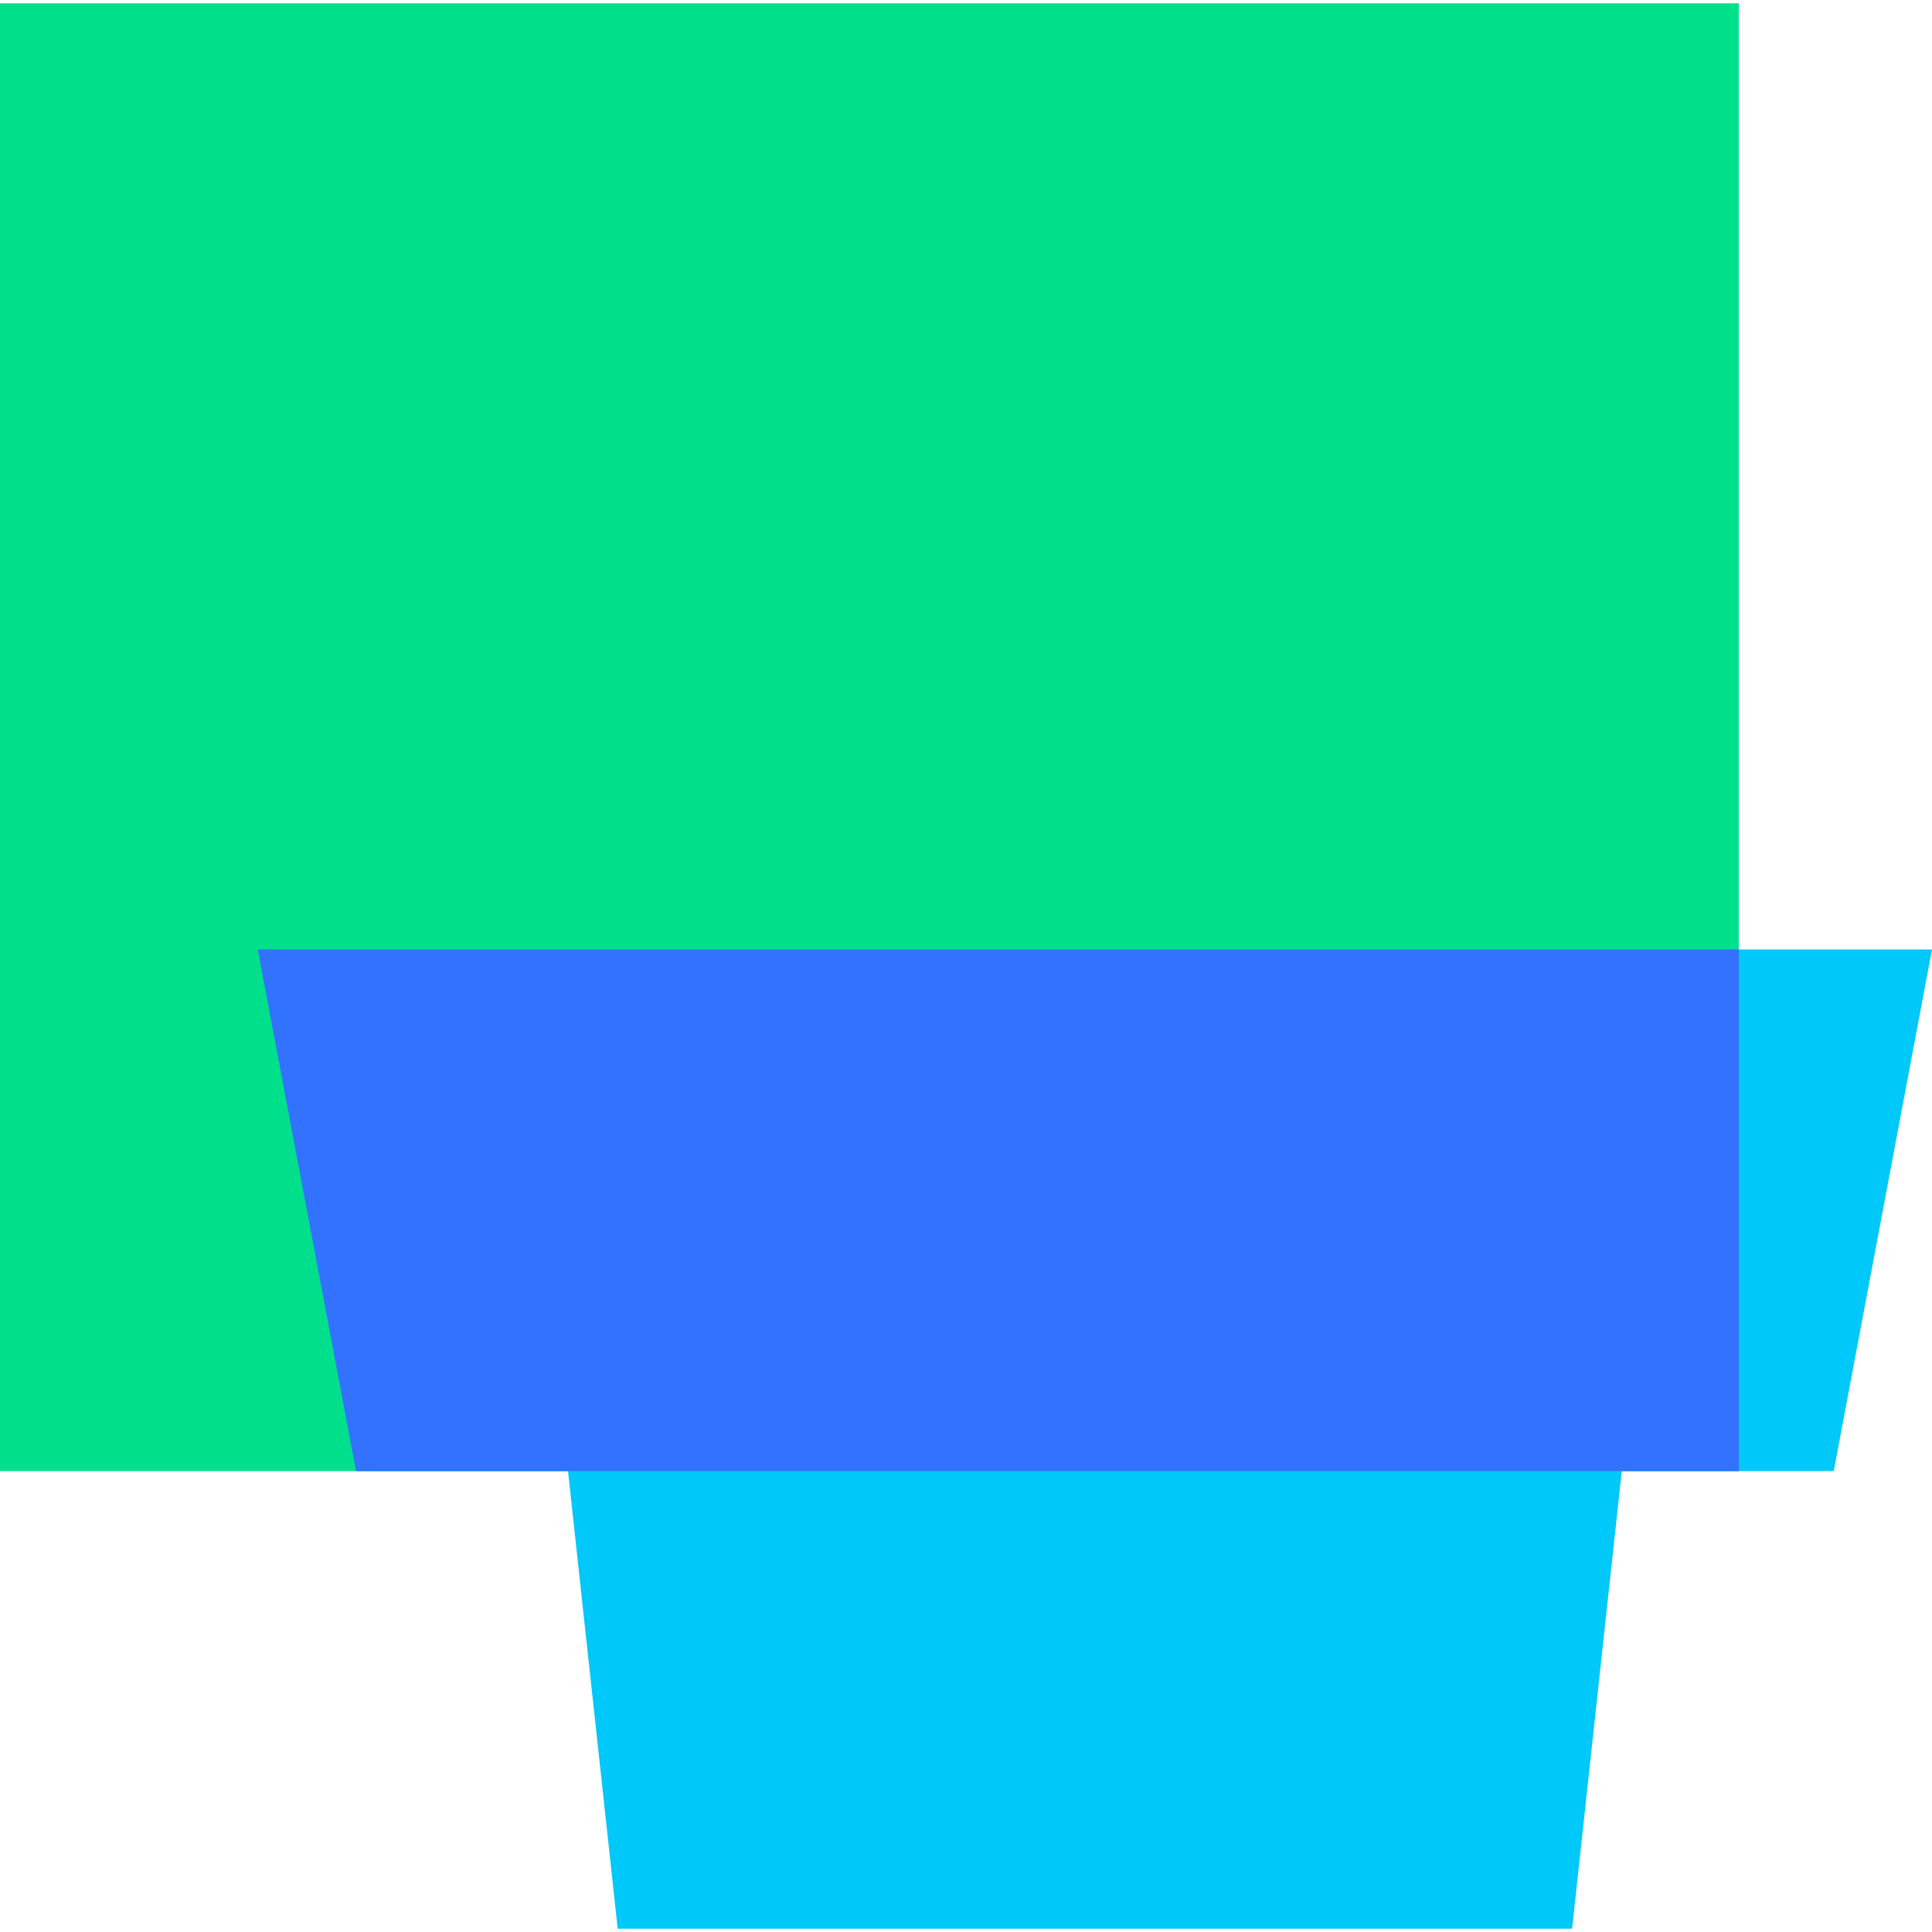
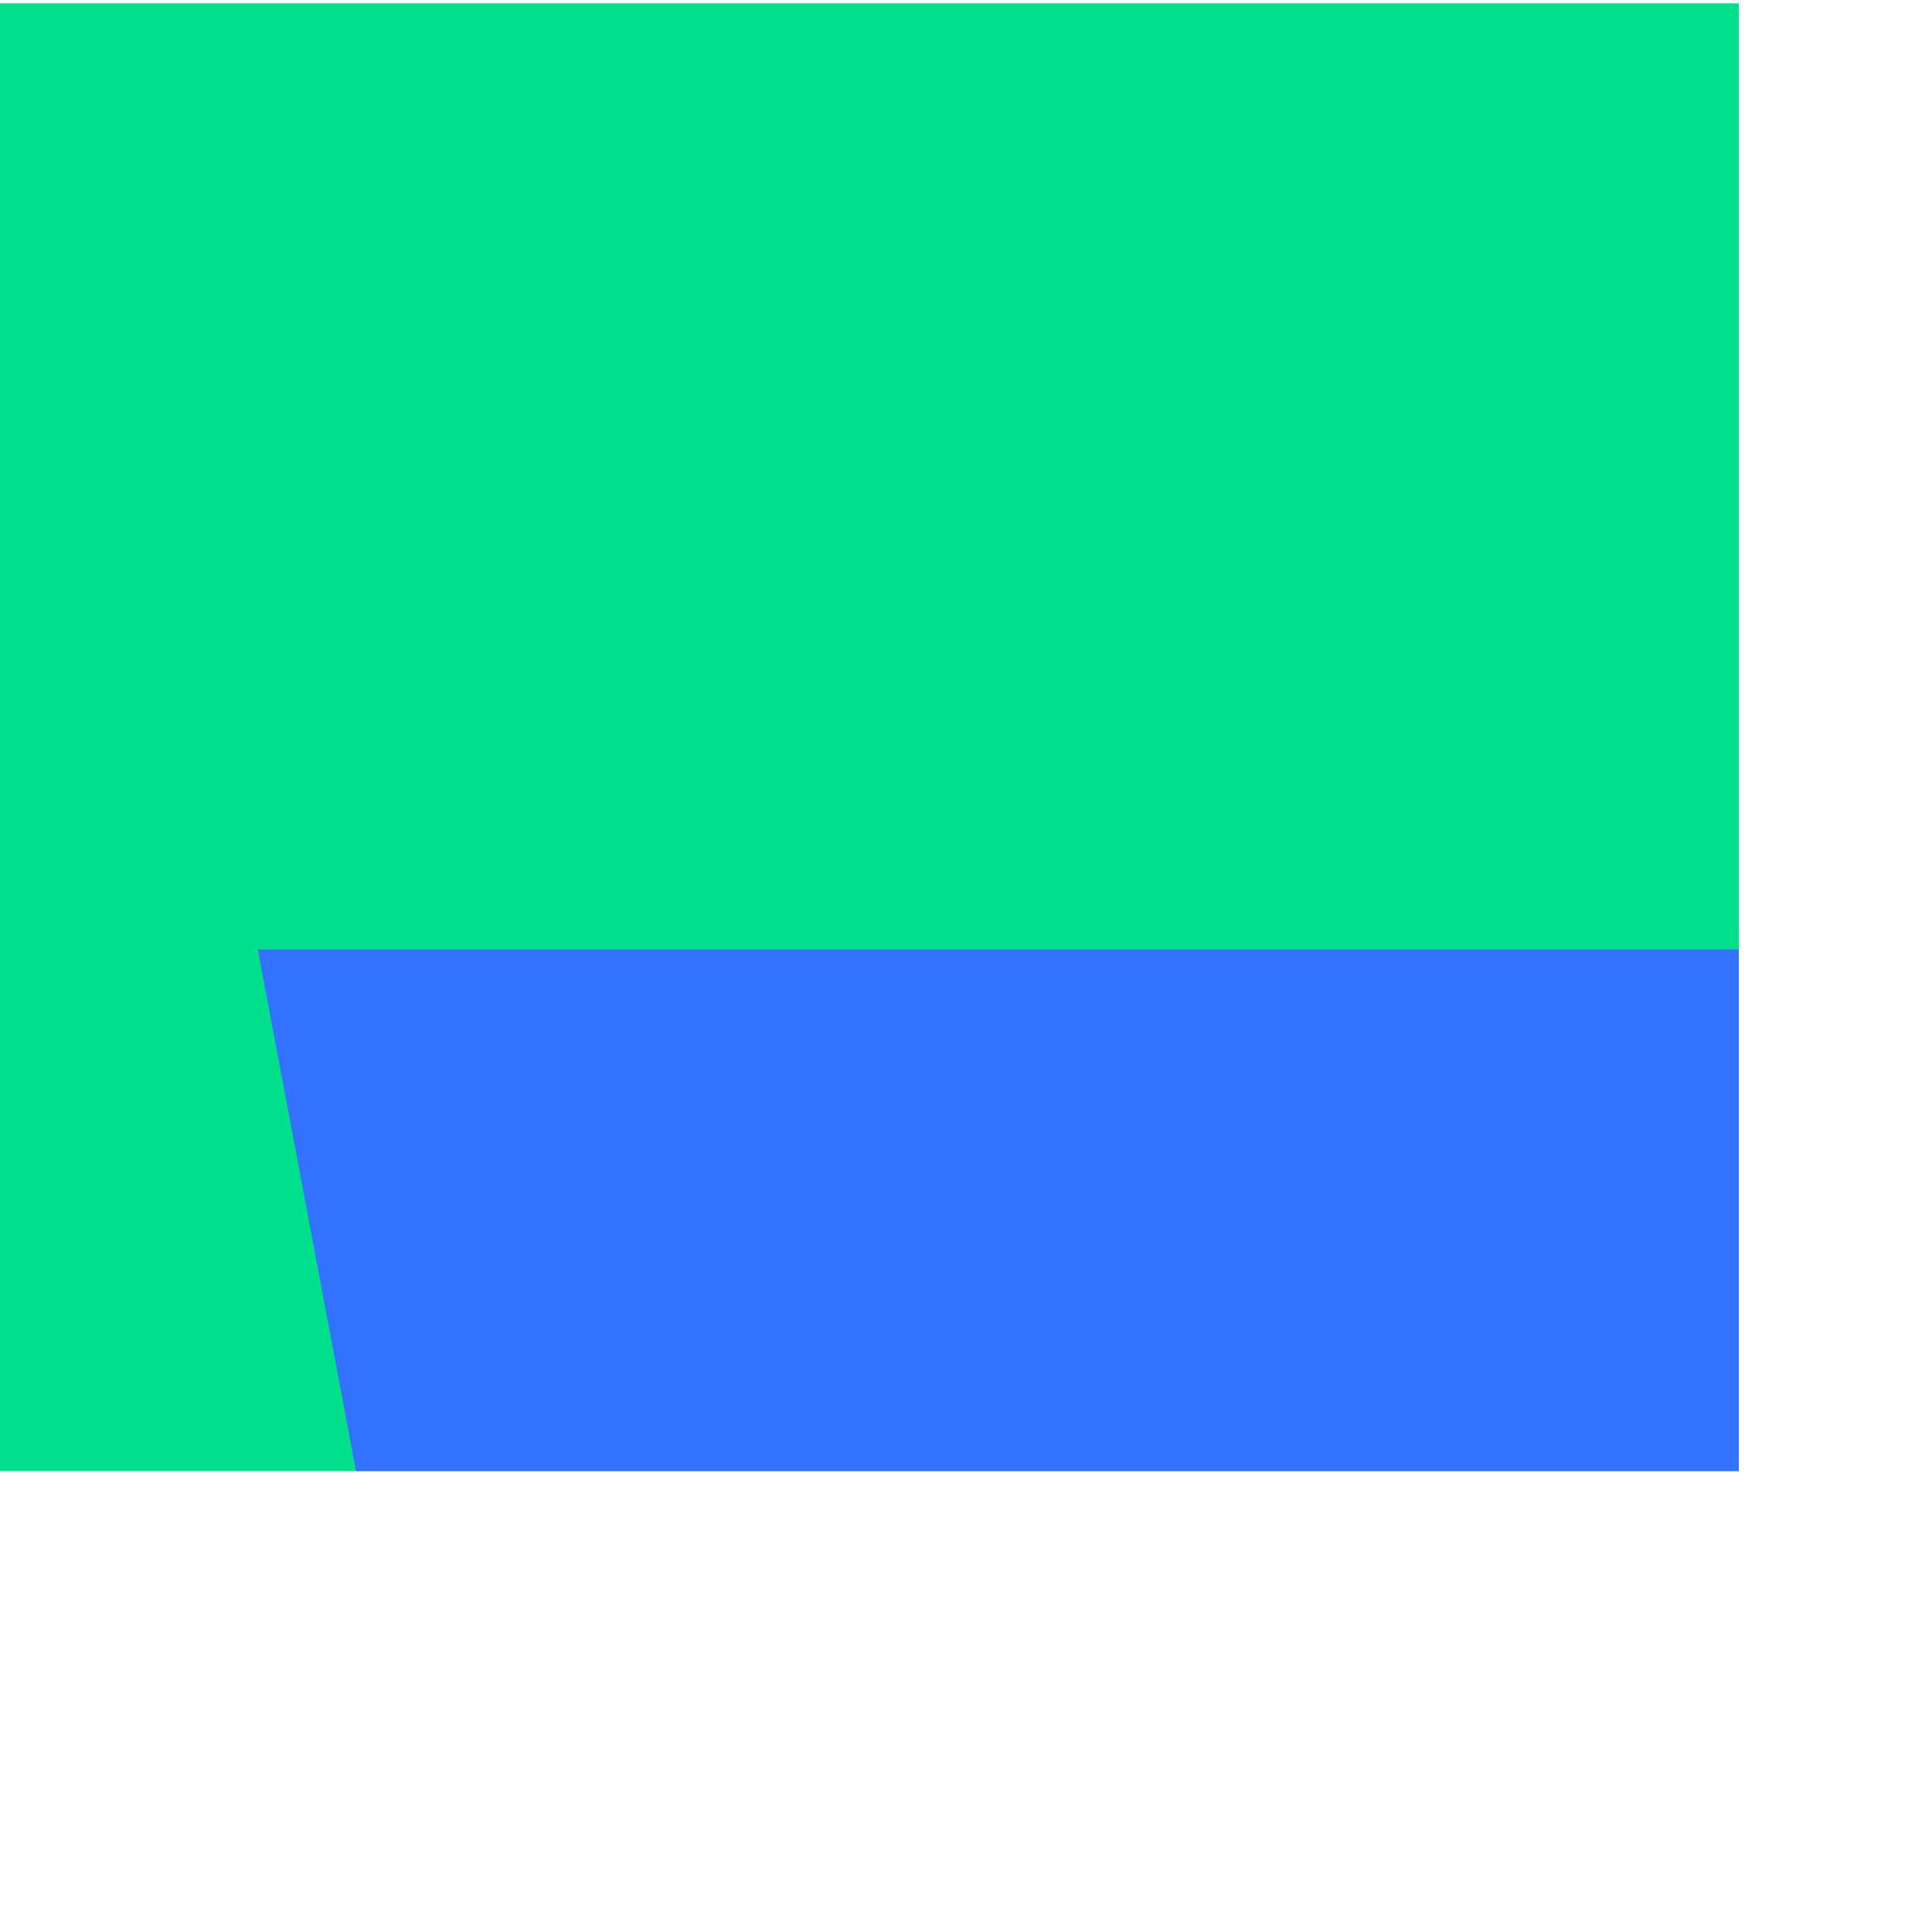
<svg xmlns="http://www.w3.org/2000/svg" viewBox="0 0 35 35">
  <path d="m0 .06h31.5v26.59h-31.5z" fill="#00e08a" />
-   <path d="m35 17.2h-30.33l1.78 9.45h3.84l.9 8.29h17.29l.9-8.29h3.84z" fill="#00c8f8" />
  <path d="m4.67 17.2 1.78 9.45h3.84 19.09 2.12v-9.45z" fill="#3372ff" />
</svg>